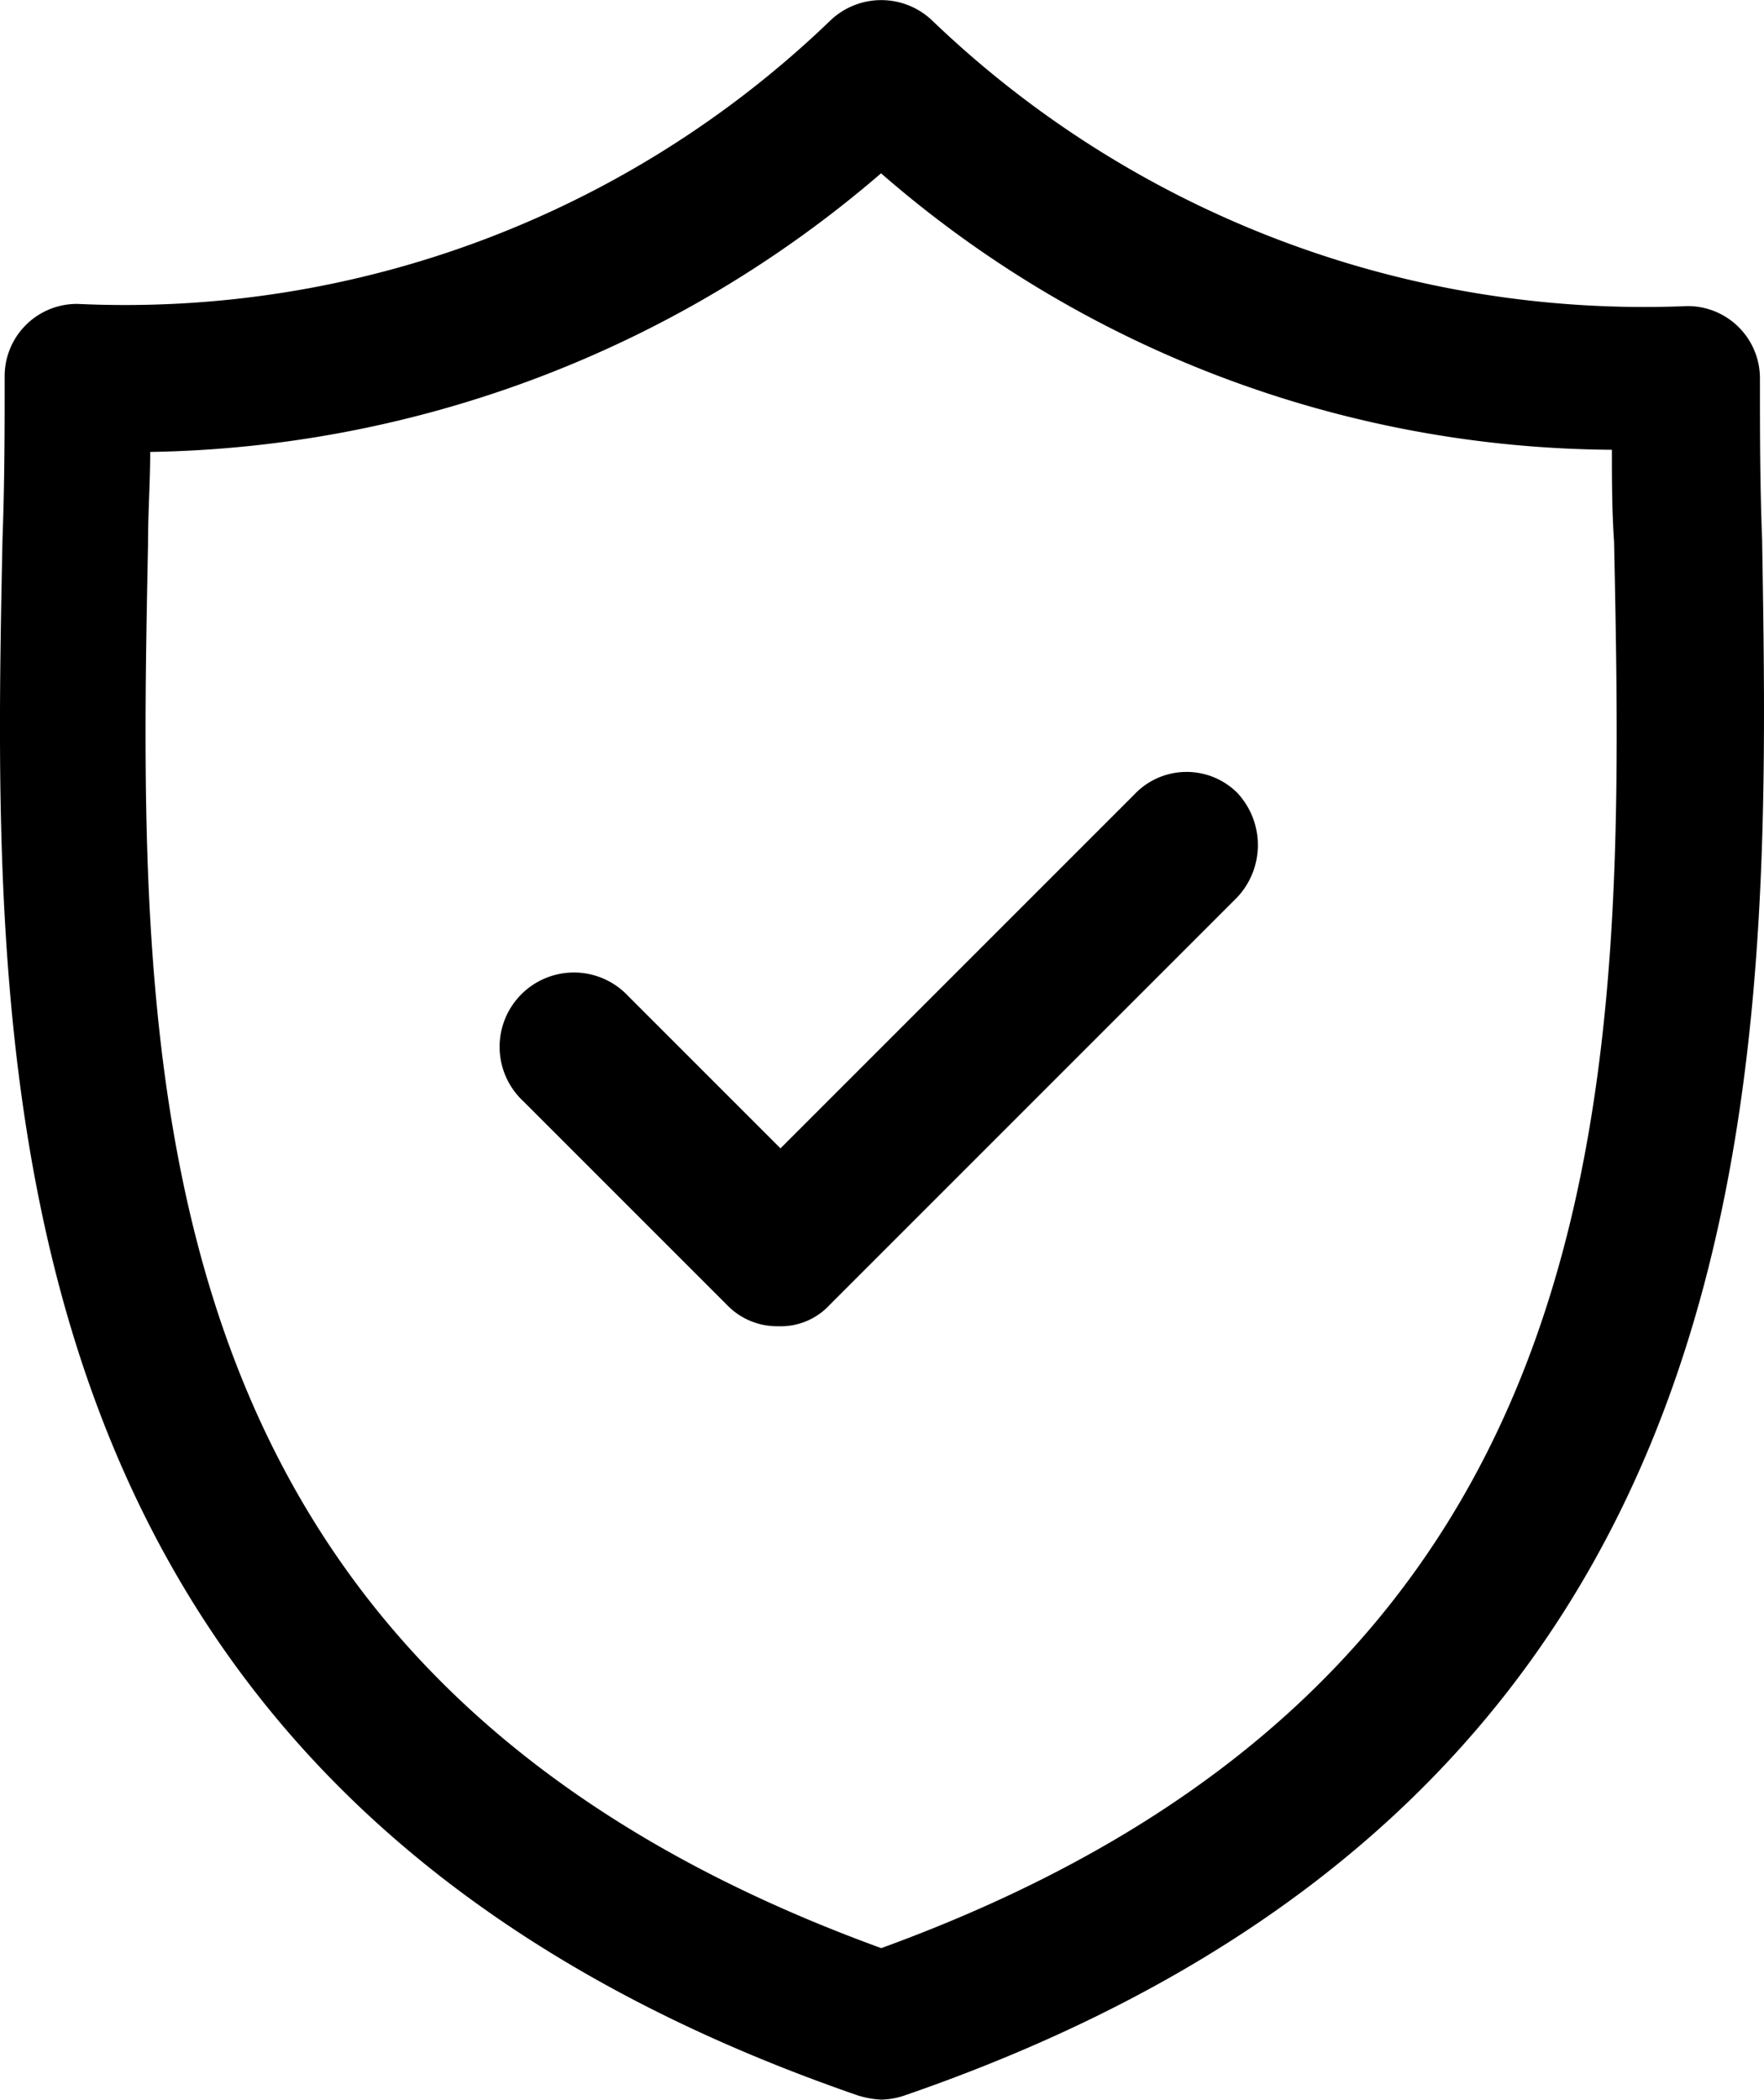
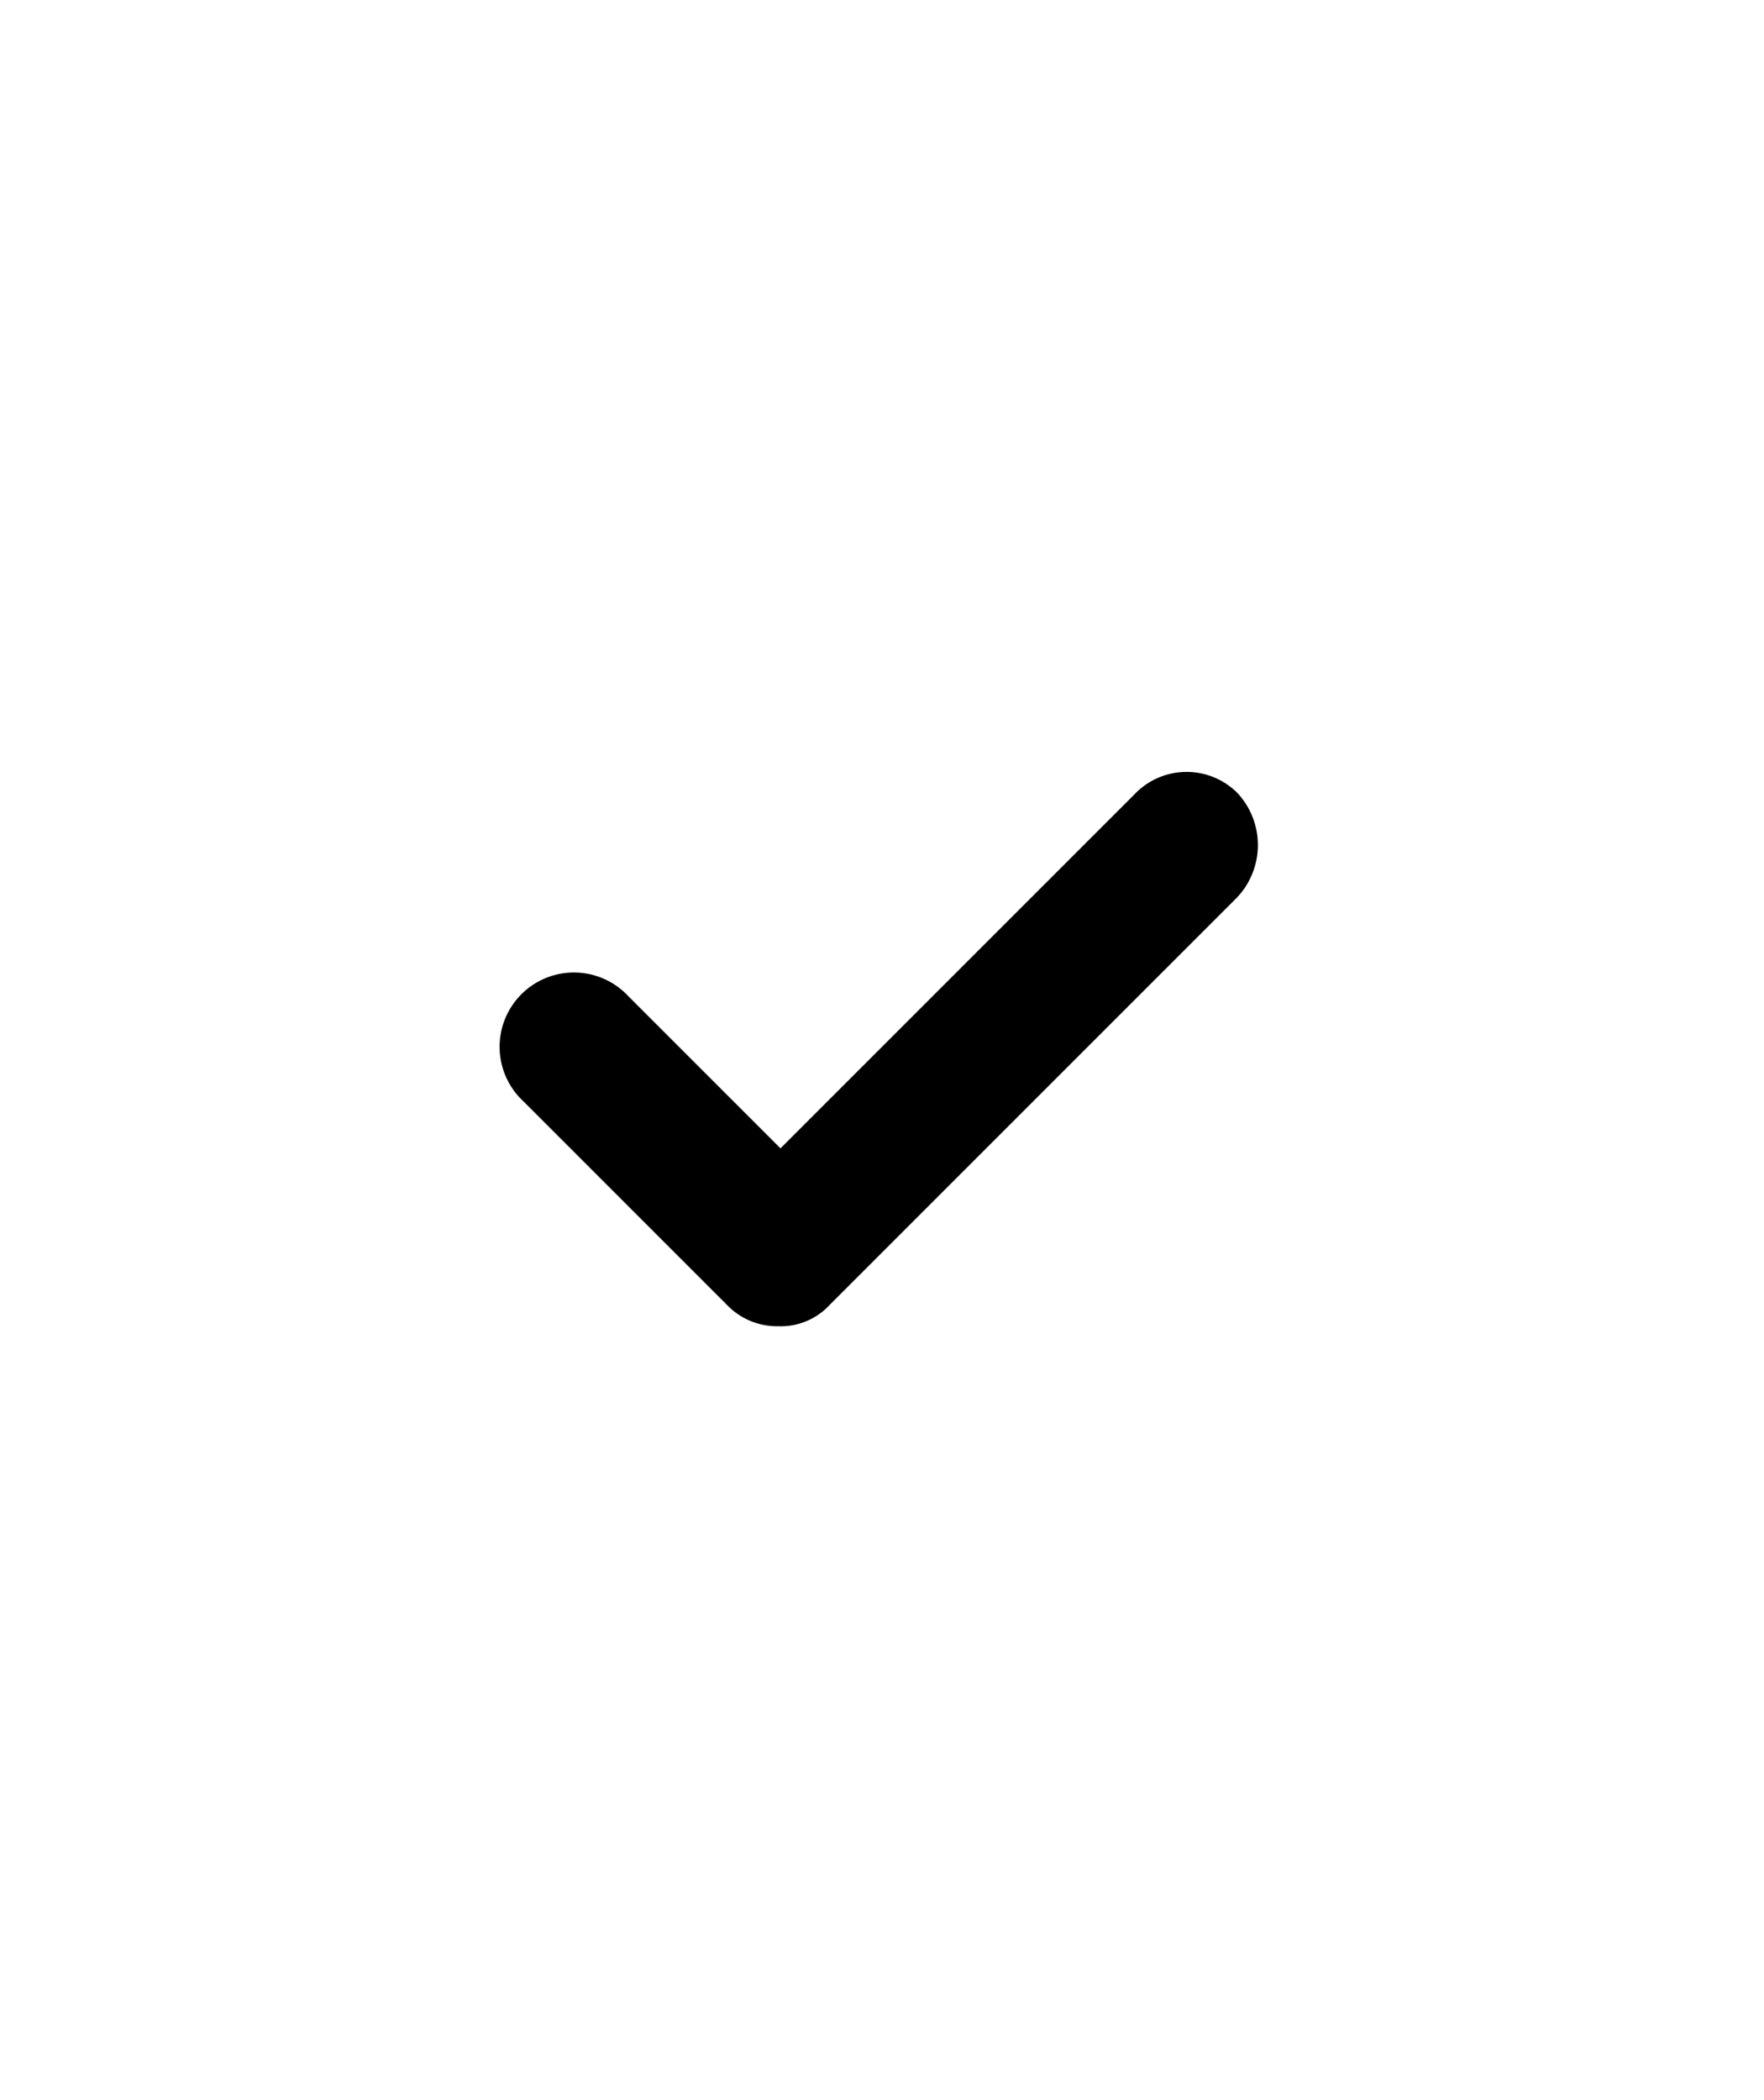
<svg xmlns="http://www.w3.org/2000/svg" width="17.803" height="21.193" viewBox="0 0 17.803 21.193">
  <g id="Security" transform="translate(-119.753 -5.74)">
-     <path id="Path_62723" data-name="Path 62723" d="M137.537,11.186h0c-.022-.562-.022-1.1-.022-1.622a.729.729,0,0,0-.735-.735,10.377,10.377,0,0,1-7.614-2.877.744.744,0,0,0-1.038,0,10.26,10.26,0,0,1-7.593,2.855.729.729,0,0,0-.735.735c0,.519,0,1.06-.022,1.644-.108,5.343-.26,12.633,8.631,15.7a.922.922,0,0,0,.238.043.774.774,0,0,0,.238-.043C137.775,23.819,137.624,16.529,137.537,11.186ZM128.647,25.4h0c-7.614-2.769-7.506-8.826-7.4-14.169,0-.324.022-.627.022-.93a11.584,11.584,0,0,0,7.376-2.812,11.332,11.332,0,0,0,7.376,2.79c0,.3,0,.606.022.93C136.153,16.572,136.261,22.629,128.647,25.4Z" transform="translate(0 0)" />
    <path id="Path_62724" data-name="Path 62724" d="M257.394,207.636h0l-3.569,3.569-1.536-1.536a.75.75,0,1,0-1.06,1.06l2.055,2.055a.7.7,0,0,0,.519.216.671.671,0,0,0,.519-.216l4.11-4.11a.771.771,0,0,0,0-1.06A.725.725,0,0,0,257.394,207.636Z" transform="translate(-126.195 -193.876)" />
  </g>
</svg>